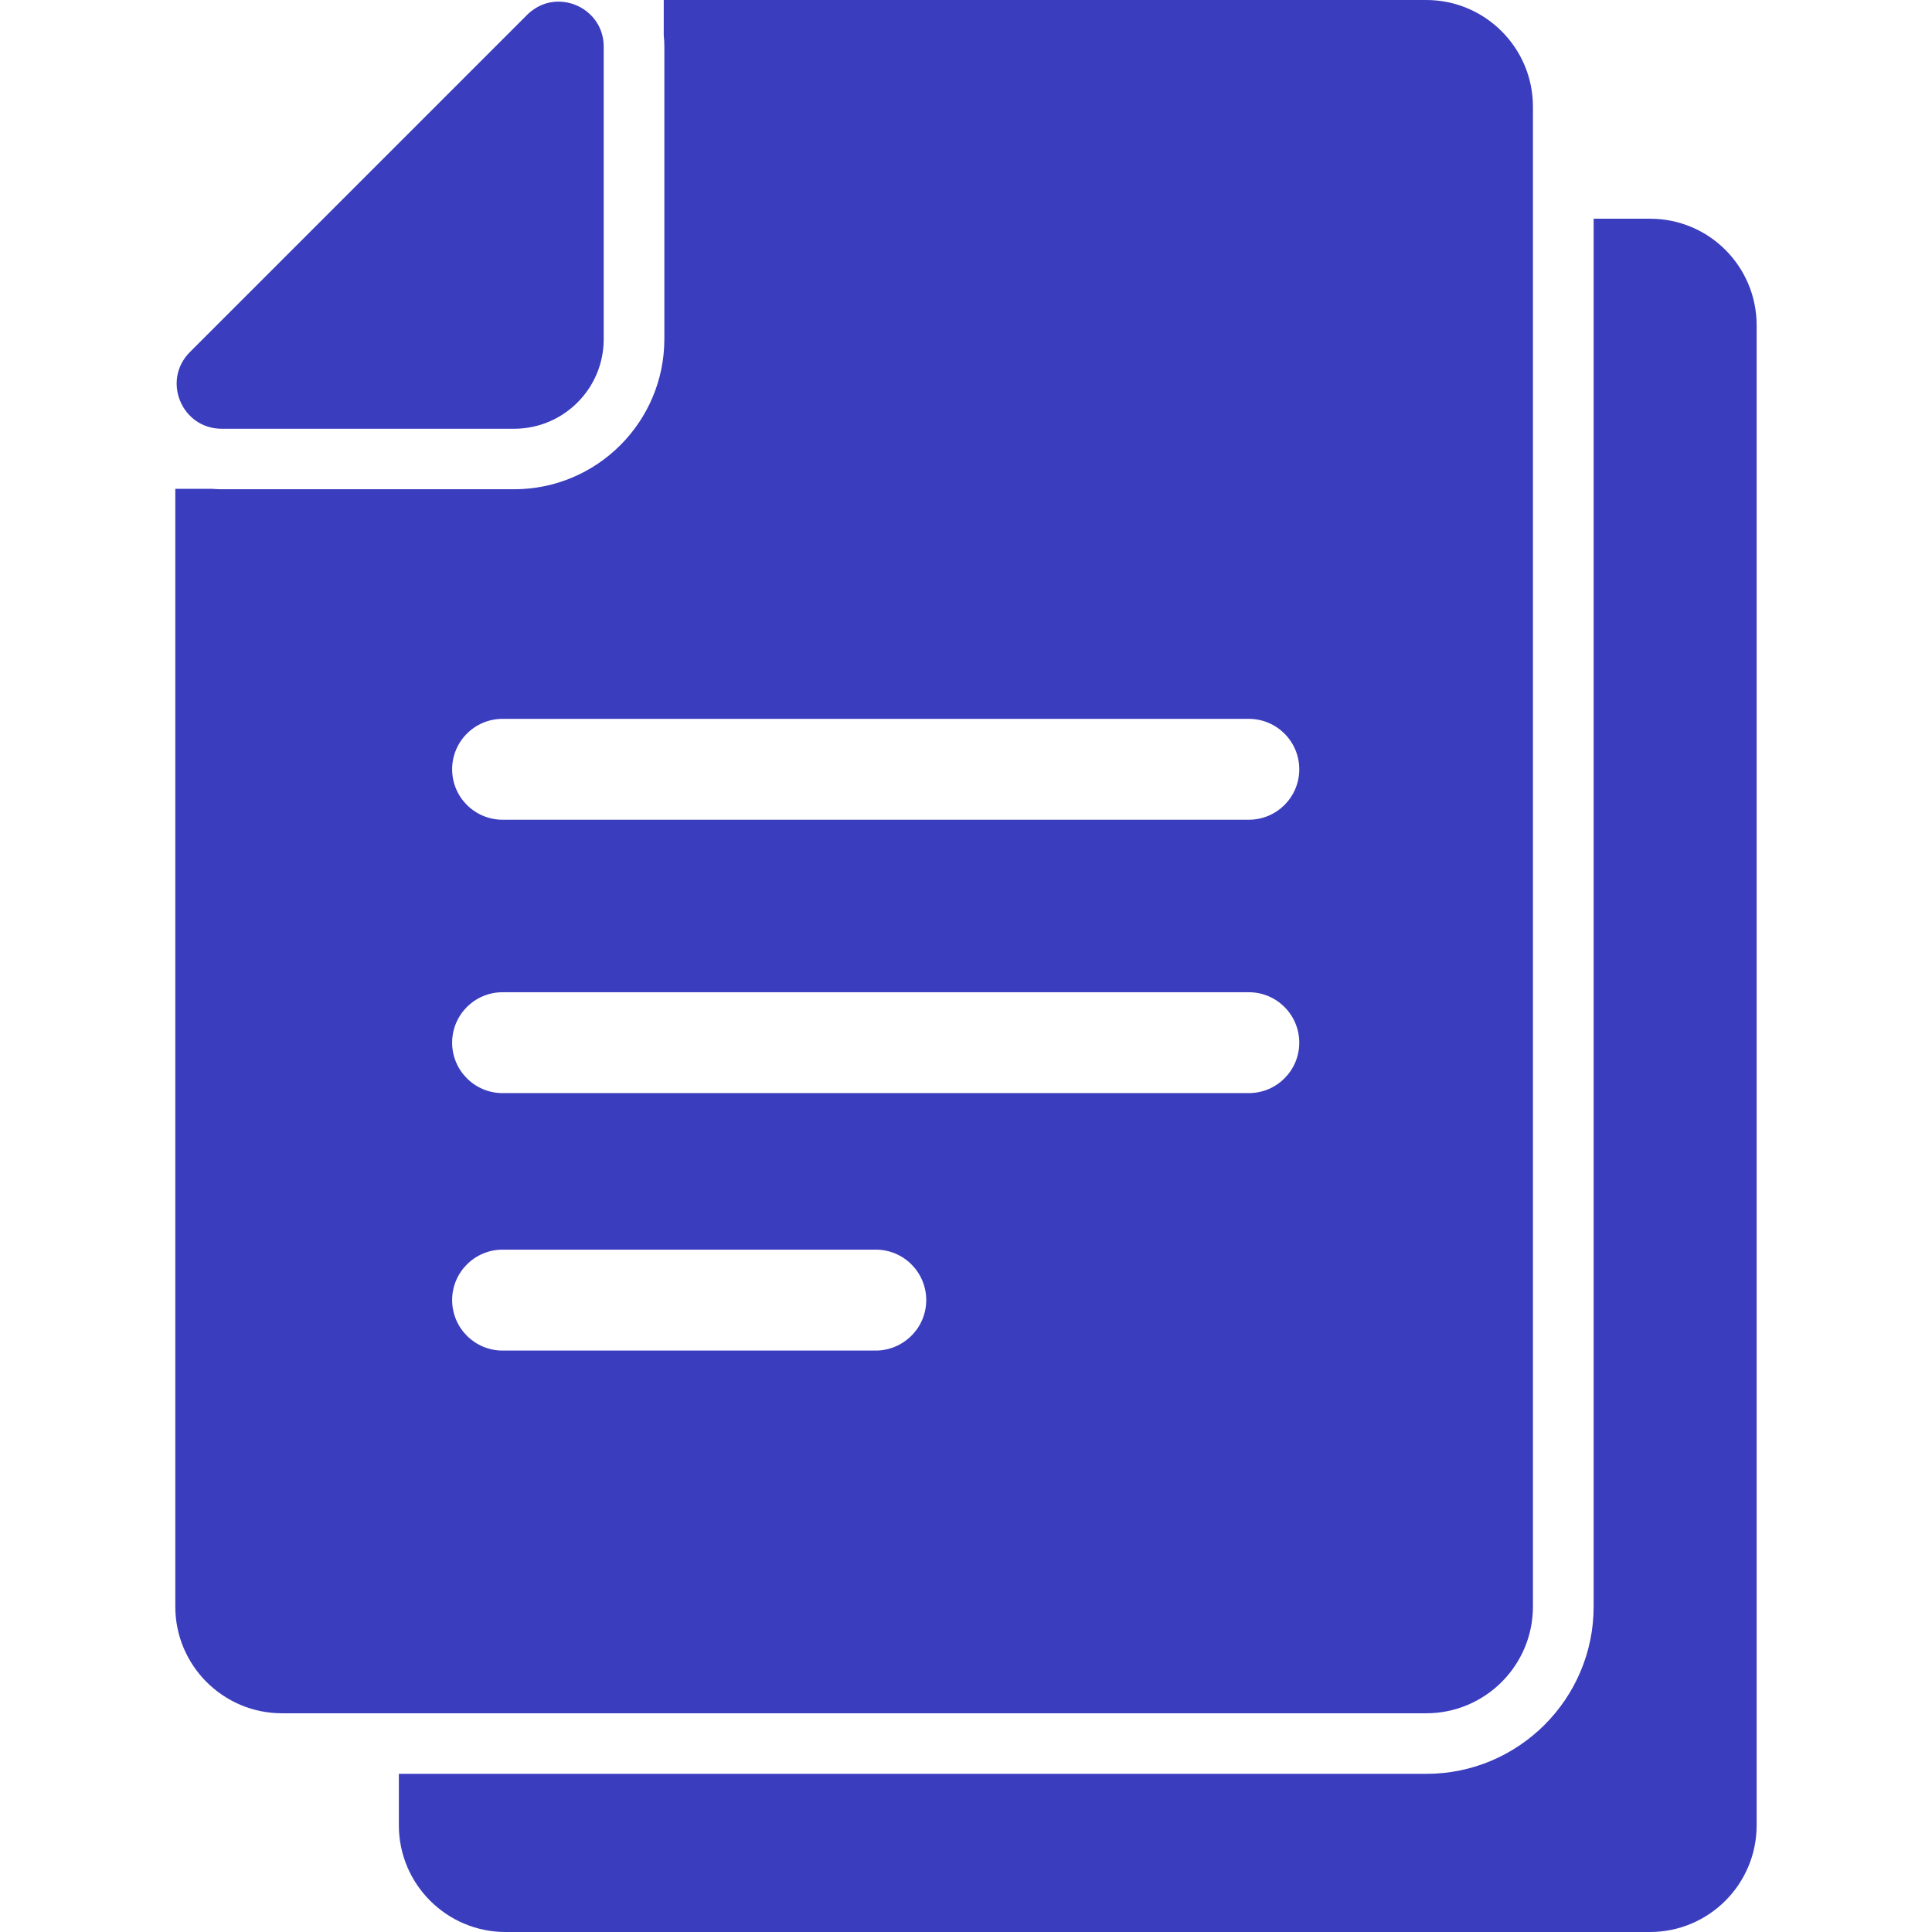
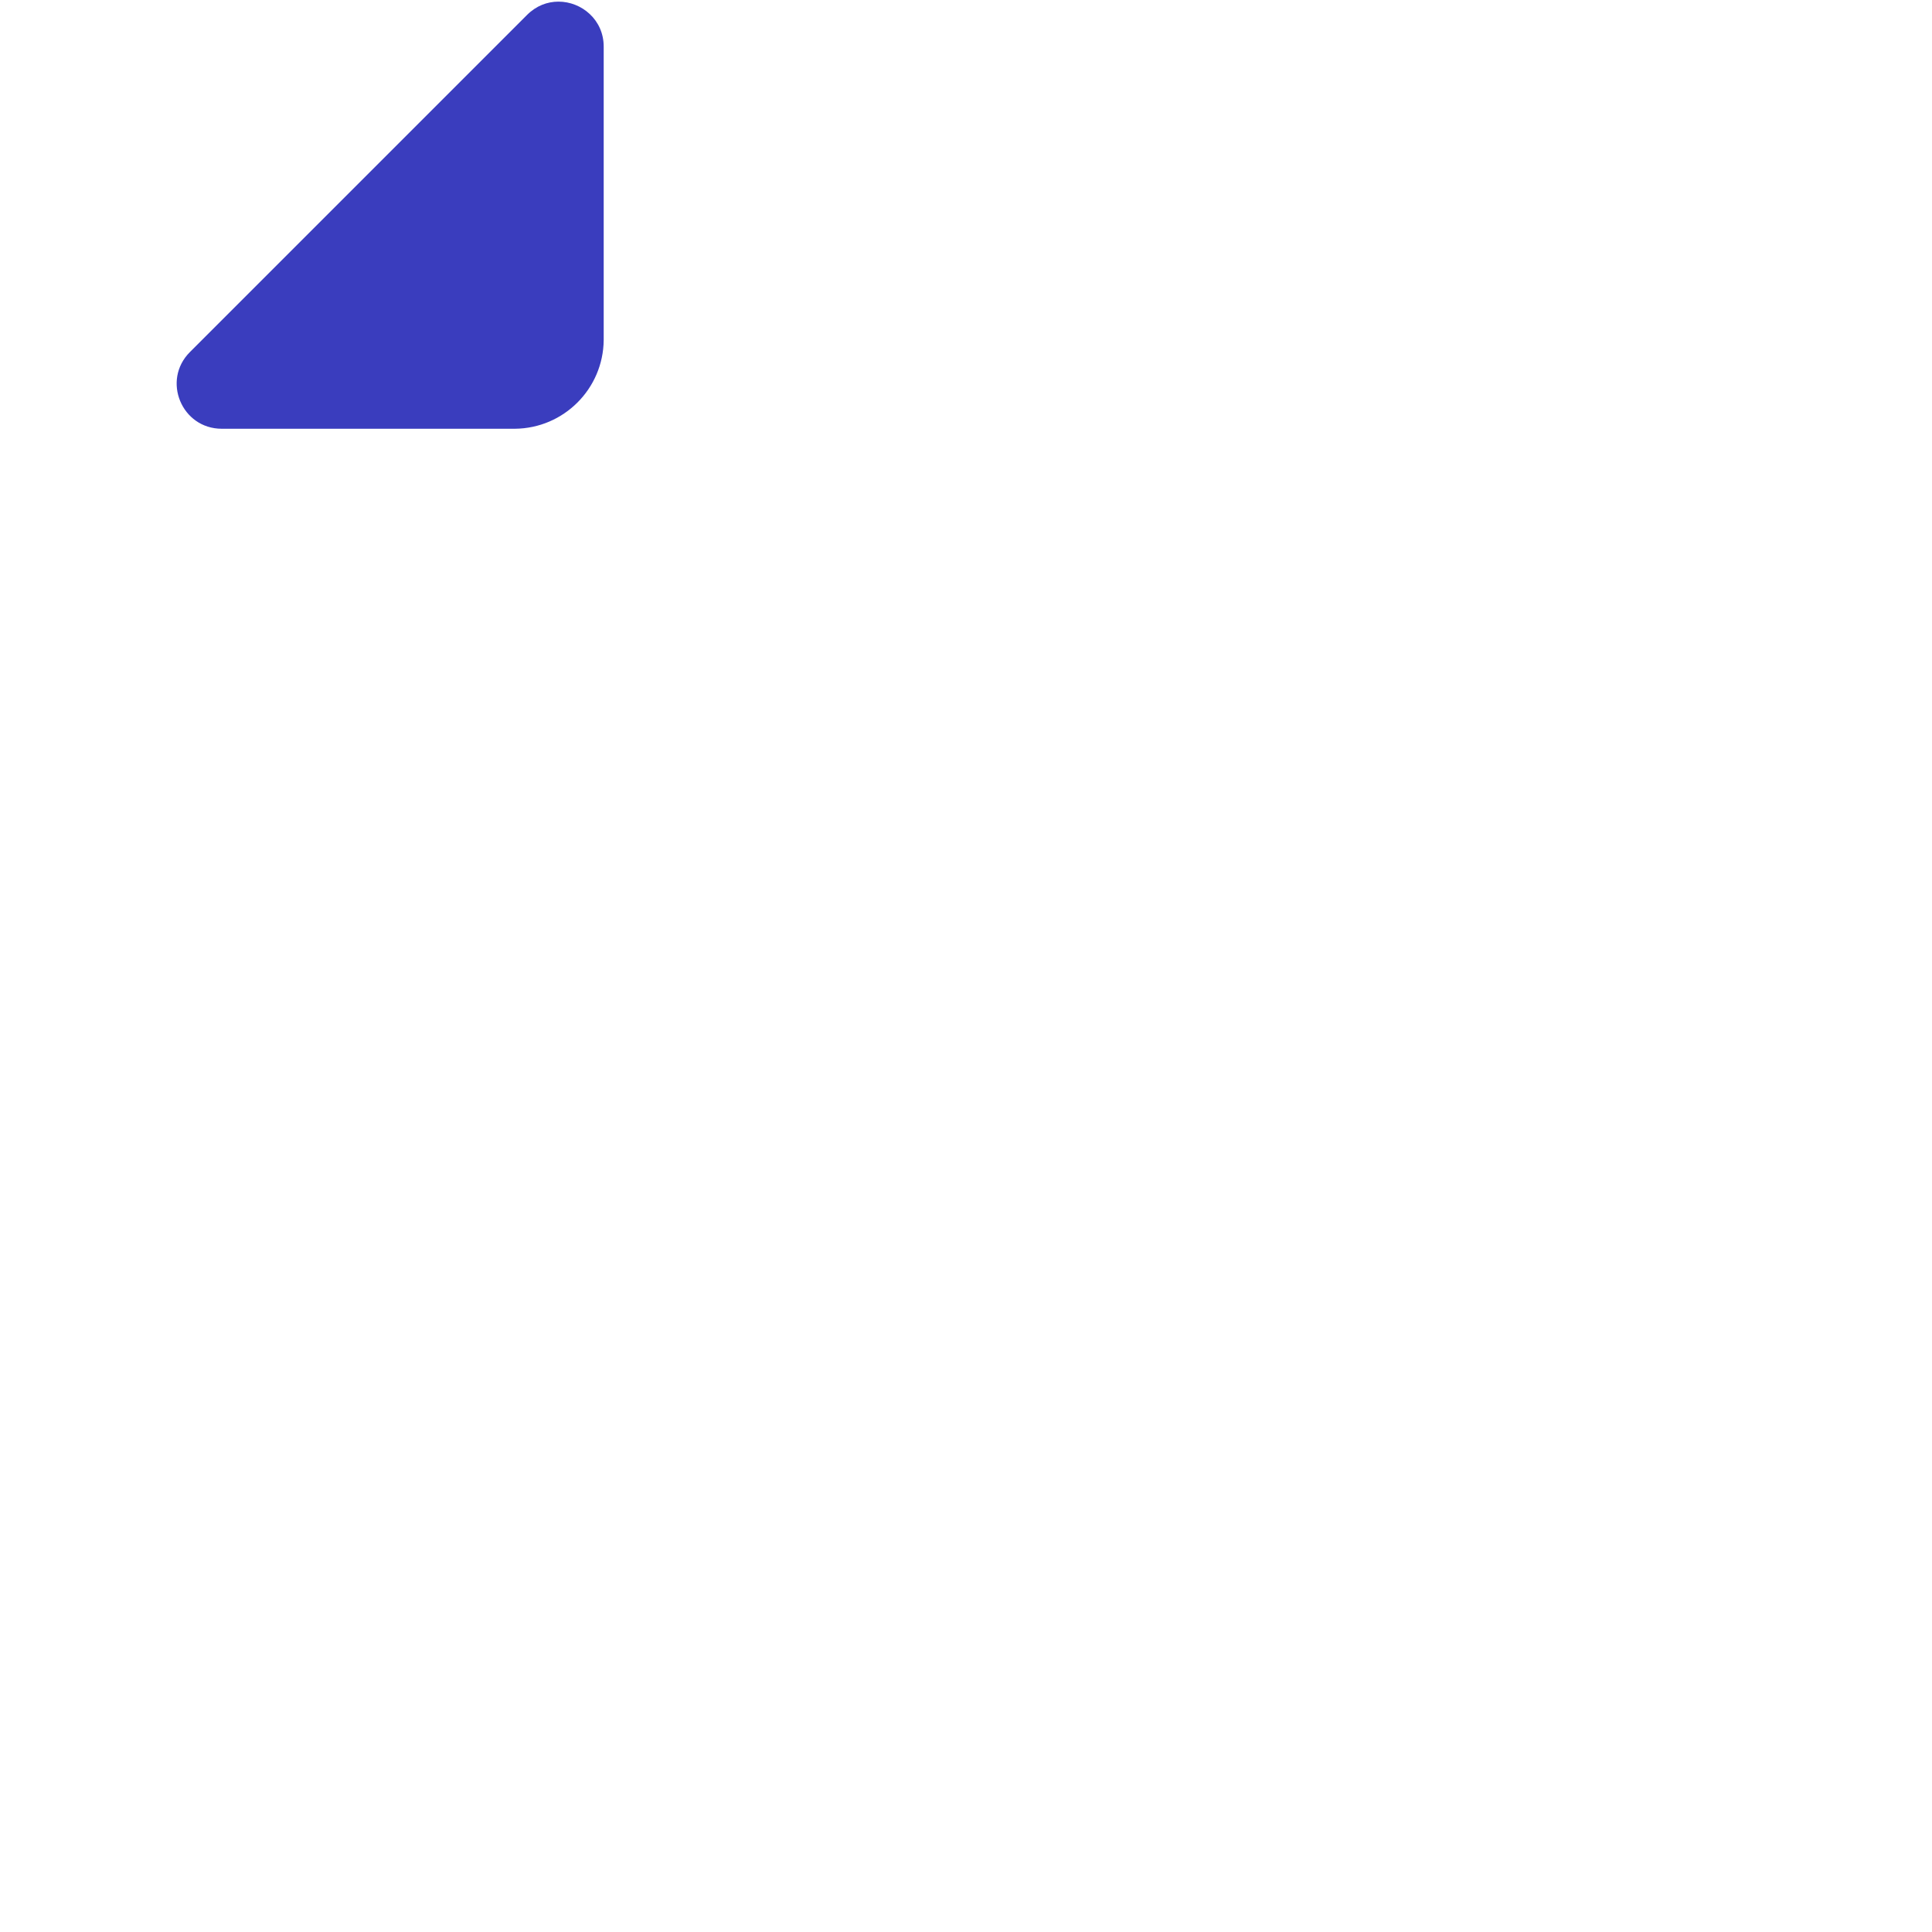
<svg xmlns="http://www.w3.org/2000/svg" width="38" height="38" viewBox="0 0 38 38" fill="none">
-   <path d="M32.456 4.302H31.345V31.599C31.345 33.413 29.869 34.889 28.056 34.889H16.798H7.845V35.901C7.845 37.059 8.786 38 9.944 38H21.198H32.452C33.611 38 34.551 37.059 34.551 35.901V6.401C34.552 5.242 33.615 4.302 32.456 4.302Z" fill="#3A3DBE" />
-   <path d="M16.797 33.698H28.051C29.21 33.698 30.151 32.758 30.151 31.599V4.302V2.099C30.151 0.94 29.21 0 28.051 0H16.797H13.055V0.694C13.063 0.766 13.067 0.841 13.067 0.917V5.492V6.667C13.067 8.298 11.742 9.623 10.111 9.623H8.936H4.361C4.301 9.623 4.238 9.619 4.178 9.615H3.448V31.599C3.448 32.758 4.389 33.698 5.547 33.698H7.849H16.797ZM17.222 26.564H9.885C9.337 26.564 8.893 26.119 8.893 25.571C8.893 25.024 9.337 24.579 9.885 24.579H17.226C17.774 24.579 18.218 25.024 18.218 25.571C18.218 26.119 17.77 26.564 17.222 26.564ZM24.563 21.5H9.885C9.337 21.5 8.893 21.056 8.893 20.508C8.893 19.96 9.337 19.516 9.885 19.516H24.563C25.111 19.516 25.555 19.96 25.555 20.508C25.555 21.056 25.111 21.5 24.563 21.5ZM9.885 14.139H24.563C25.111 14.139 25.555 14.583 25.555 15.131C25.555 15.679 25.111 16.123 24.563 16.123H9.885C9.337 16.123 8.893 15.679 8.893 15.131C8.893 14.583 9.337 14.139 9.885 14.139Z" fill="#3A3DBE" />
  <path d="M4.362 8.433H10.112C10.116 8.433 10.124 8.433 10.127 8.433C11.088 8.425 11.866 7.647 11.874 6.687C11.874 6.683 11.874 6.675 11.874 6.671V0.917C11.874 0.386 11.437 0.032 10.985 0.032C10.767 0.032 10.548 0.112 10.366 0.294L3.735 6.925C3.179 7.481 3.572 8.433 4.362 8.433Z" fill="#3A3DBE" />
</svg>